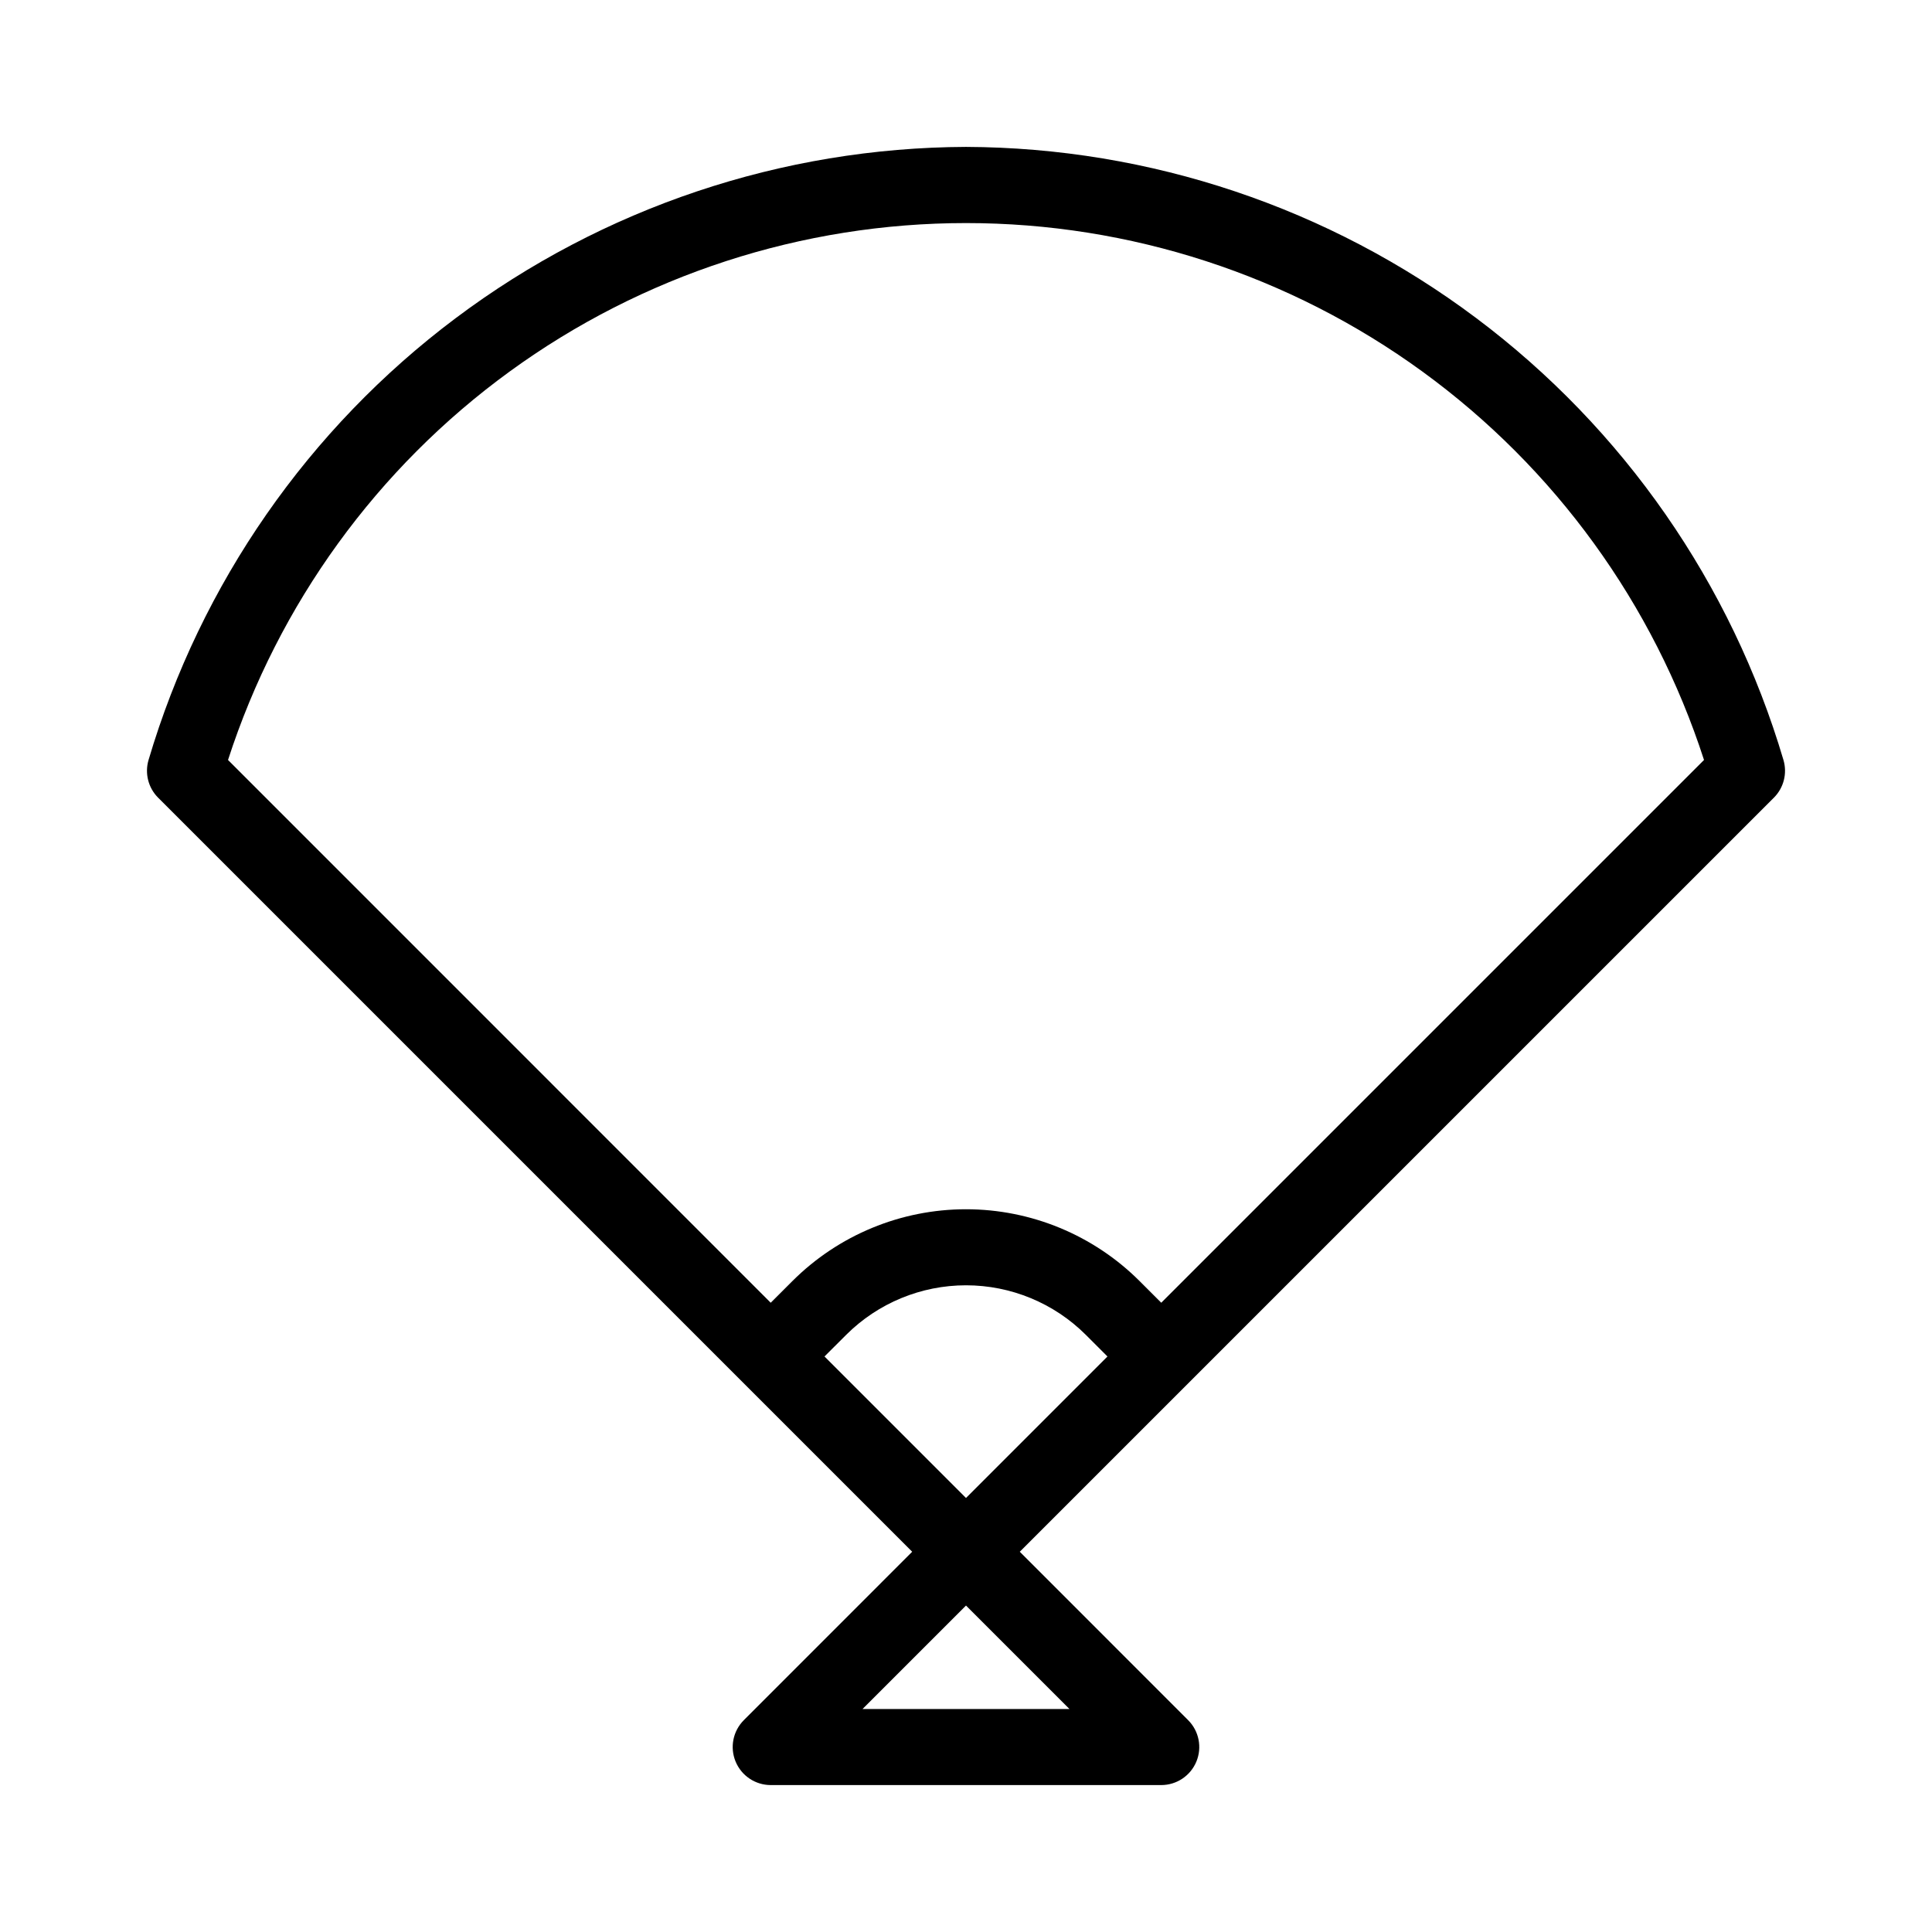
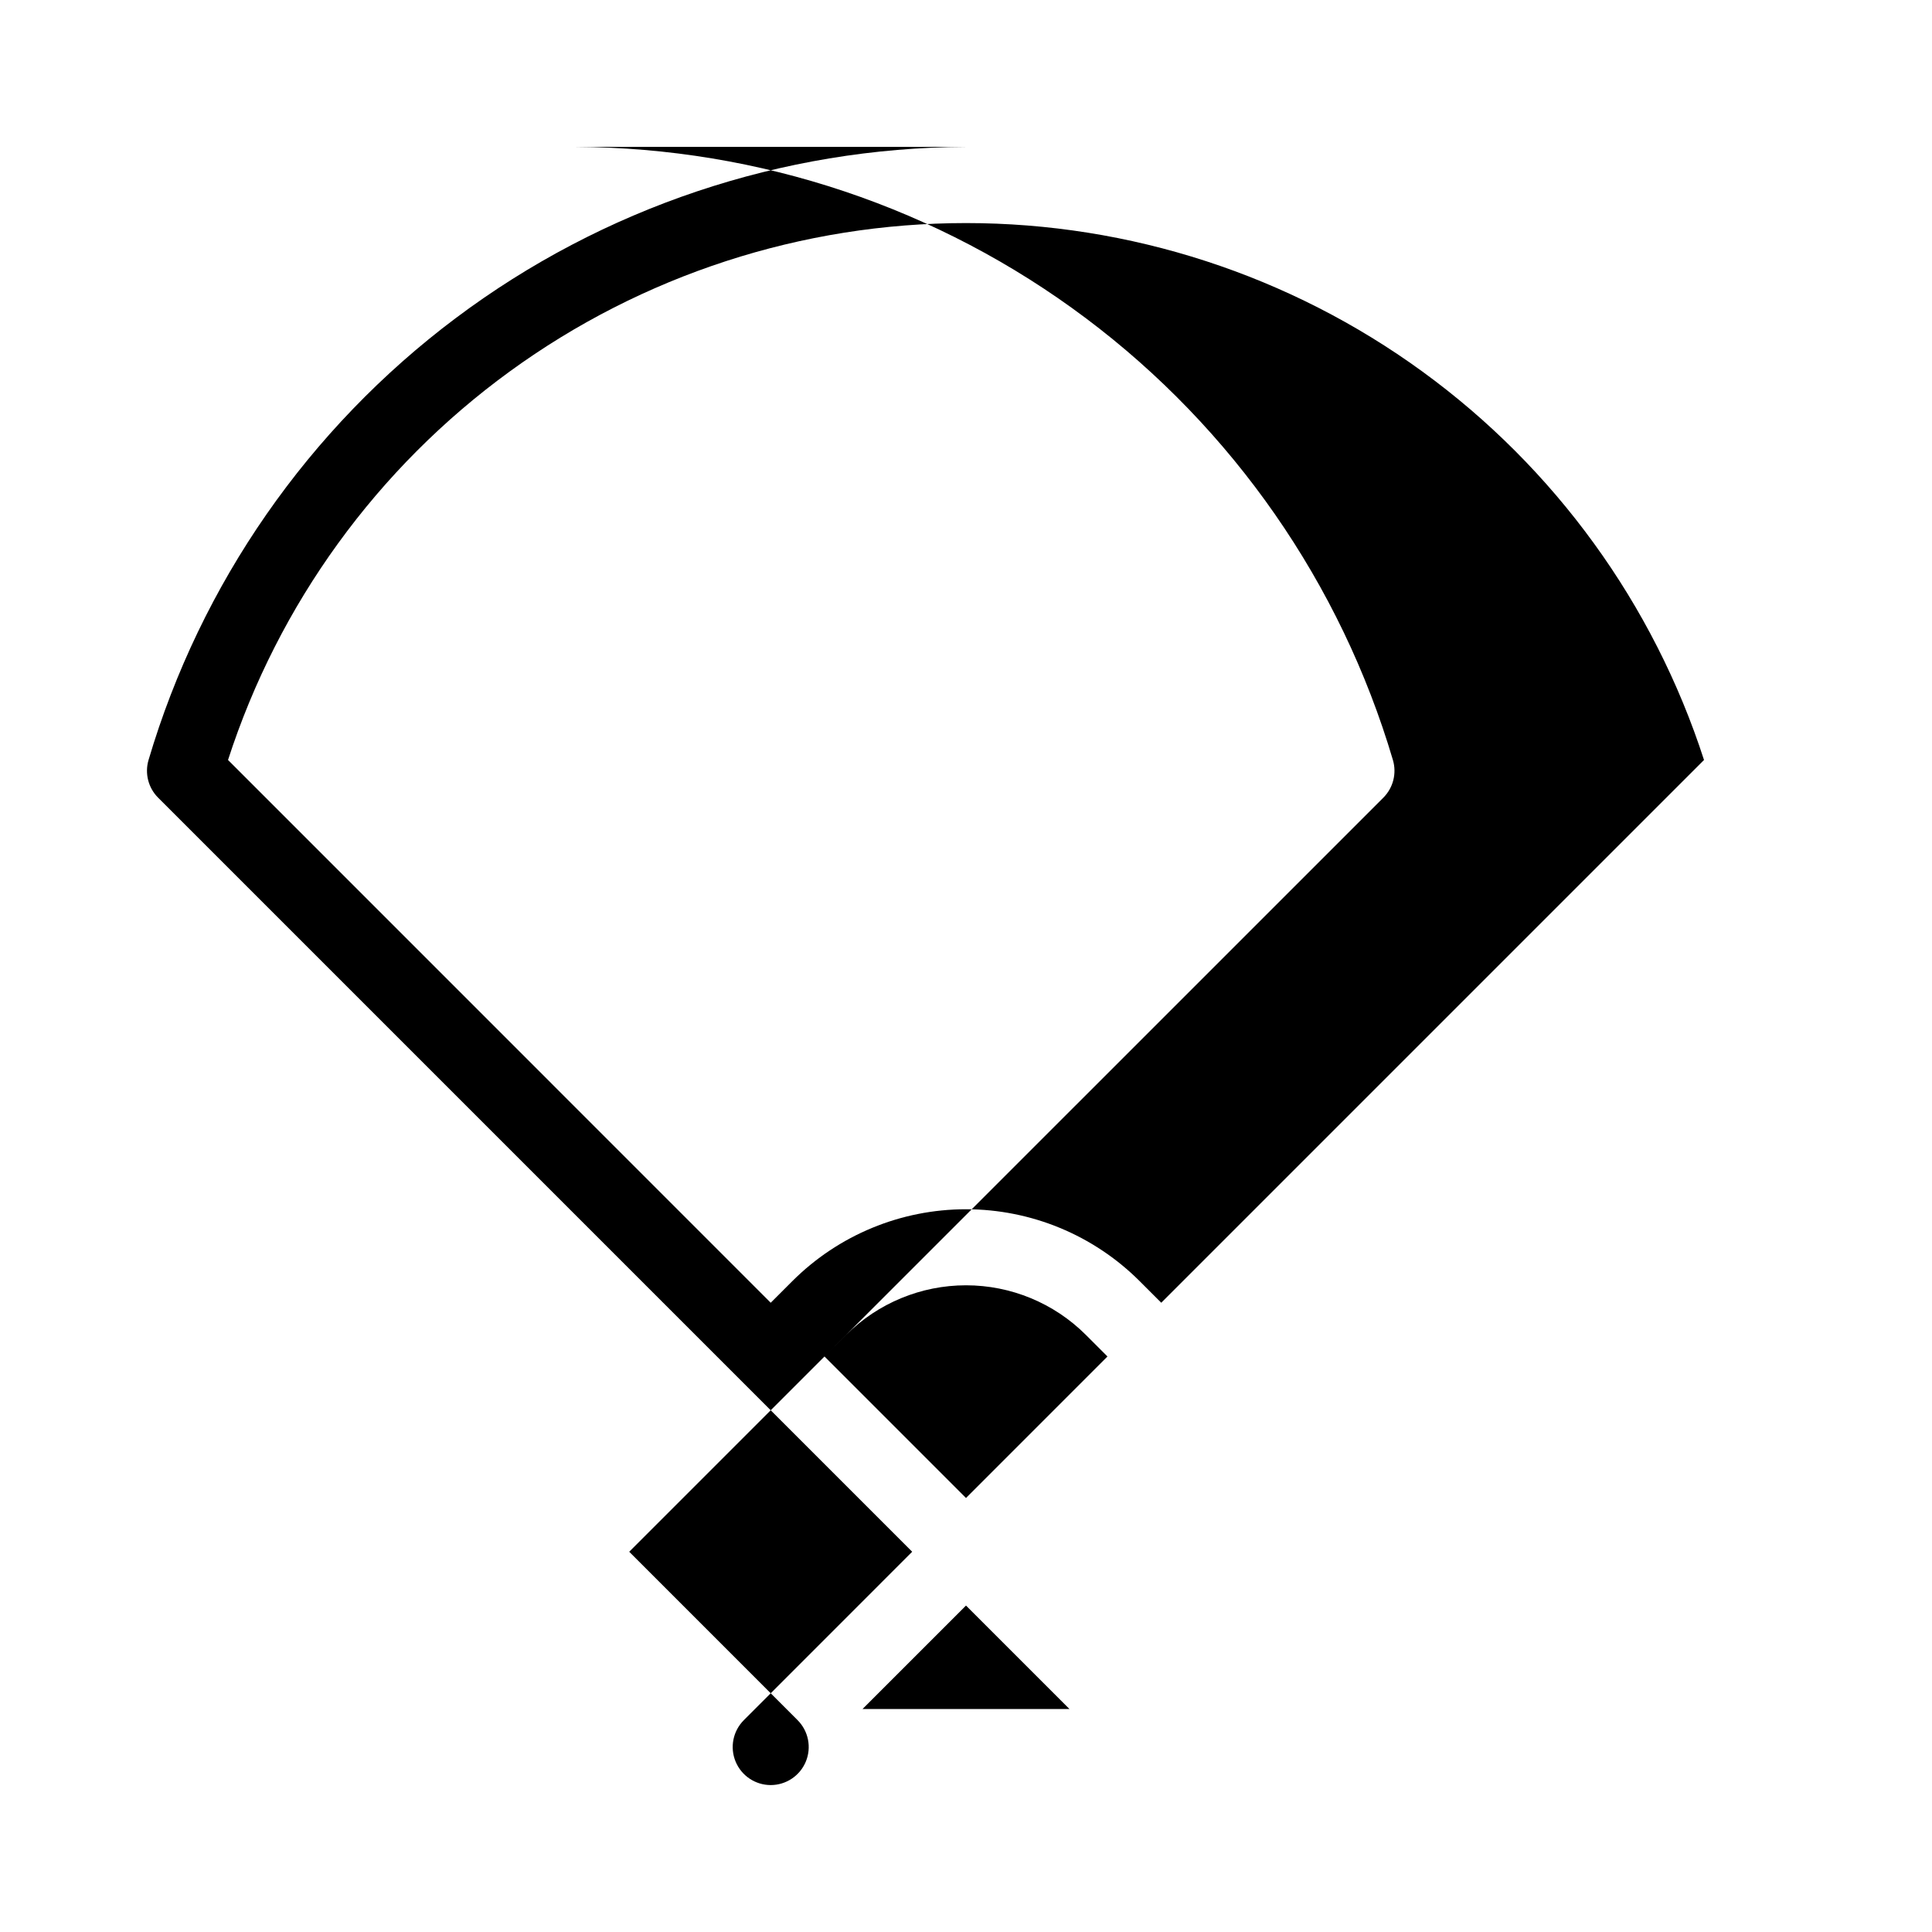
<svg xmlns="http://www.w3.org/2000/svg" fill="#000000" width="800px" height="800px" version="1.1" viewBox="144 144 512 512">
-   <path d="m400 182.93c-48.785 0.191-96.203 16.102-135.23 45.375-39.023 29.27-67.57 70.344-81.41 117.12-1.035 3.527-0.07 7.34 2.519 9.945l199.86 199.86-44.617 44.629h0.004c-2.883 2.883-3.746 7.215-2.184 10.98 1.559 3.766 5.231 6.219 9.305 6.223h103.5c4.074-0.004 7.746-2.457 9.305-6.223 1.559-3.766 0.699-8.098-2.184-10.98l-44.617-44.629 199.87-199.86c2.59-2.606 3.555-6.418 2.519-9.945-13.836-46.777-42.387-87.852-81.41-117.12-39.023-29.273-86.445-45.184-135.23-45.375zm27.422 413.98h-54.848l27.426-27.418zm-27.422-55.926-37.5-37.5 5.758-5.75c8.43-8.402 19.84-13.117 31.742-13.117 11.898 0 23.312 4.715 31.738 13.117l5.75 5.75zm51.746-51.746-5.75-5.746c-12.207-12.184-28.75-19.027-45.996-19.027-17.25 0-33.793 6.844-46 19.027l-5.75 5.75-143.82-143.84c13.375-41.344 39.508-77.383 74.645-102.95 35.141-25.566 77.477-39.336 120.93-39.336s85.785 13.77 120.93 39.336c35.137 25.562 61.27 61.602 74.648 102.95z" />
+   <path d="m400 182.93c-48.785 0.191-96.203 16.102-135.23 45.375-39.023 29.27-67.57 70.344-81.41 117.12-1.035 3.527-0.07 7.34 2.519 9.945l199.86 199.86-44.617 44.629h0.004c-2.883 2.883-3.746 7.215-2.184 10.98 1.559 3.766 5.231 6.219 9.305 6.223c4.074-0.004 7.746-2.457 9.305-6.223 1.559-3.766 0.699-8.098-2.184-10.98l-44.617-44.629 199.87-199.86c2.59-2.606 3.555-6.418 2.519-9.945-13.836-46.777-42.387-87.852-81.41-117.12-39.023-29.273-86.445-45.184-135.23-45.375zm27.422 413.98h-54.848l27.426-27.418zm-27.422-55.926-37.5-37.5 5.758-5.75c8.43-8.402 19.84-13.117 31.742-13.117 11.898 0 23.312 4.715 31.738 13.117l5.75 5.75zm51.746-51.746-5.75-5.746c-12.207-12.184-28.75-19.027-45.996-19.027-17.25 0-33.793 6.844-46 19.027l-5.75 5.75-143.82-143.84c13.375-41.344 39.508-77.383 74.645-102.95 35.141-25.566 77.477-39.336 120.93-39.336s85.785 13.77 120.93 39.336c35.137 25.562 61.27 61.602 74.648 102.95z" />
</svg>